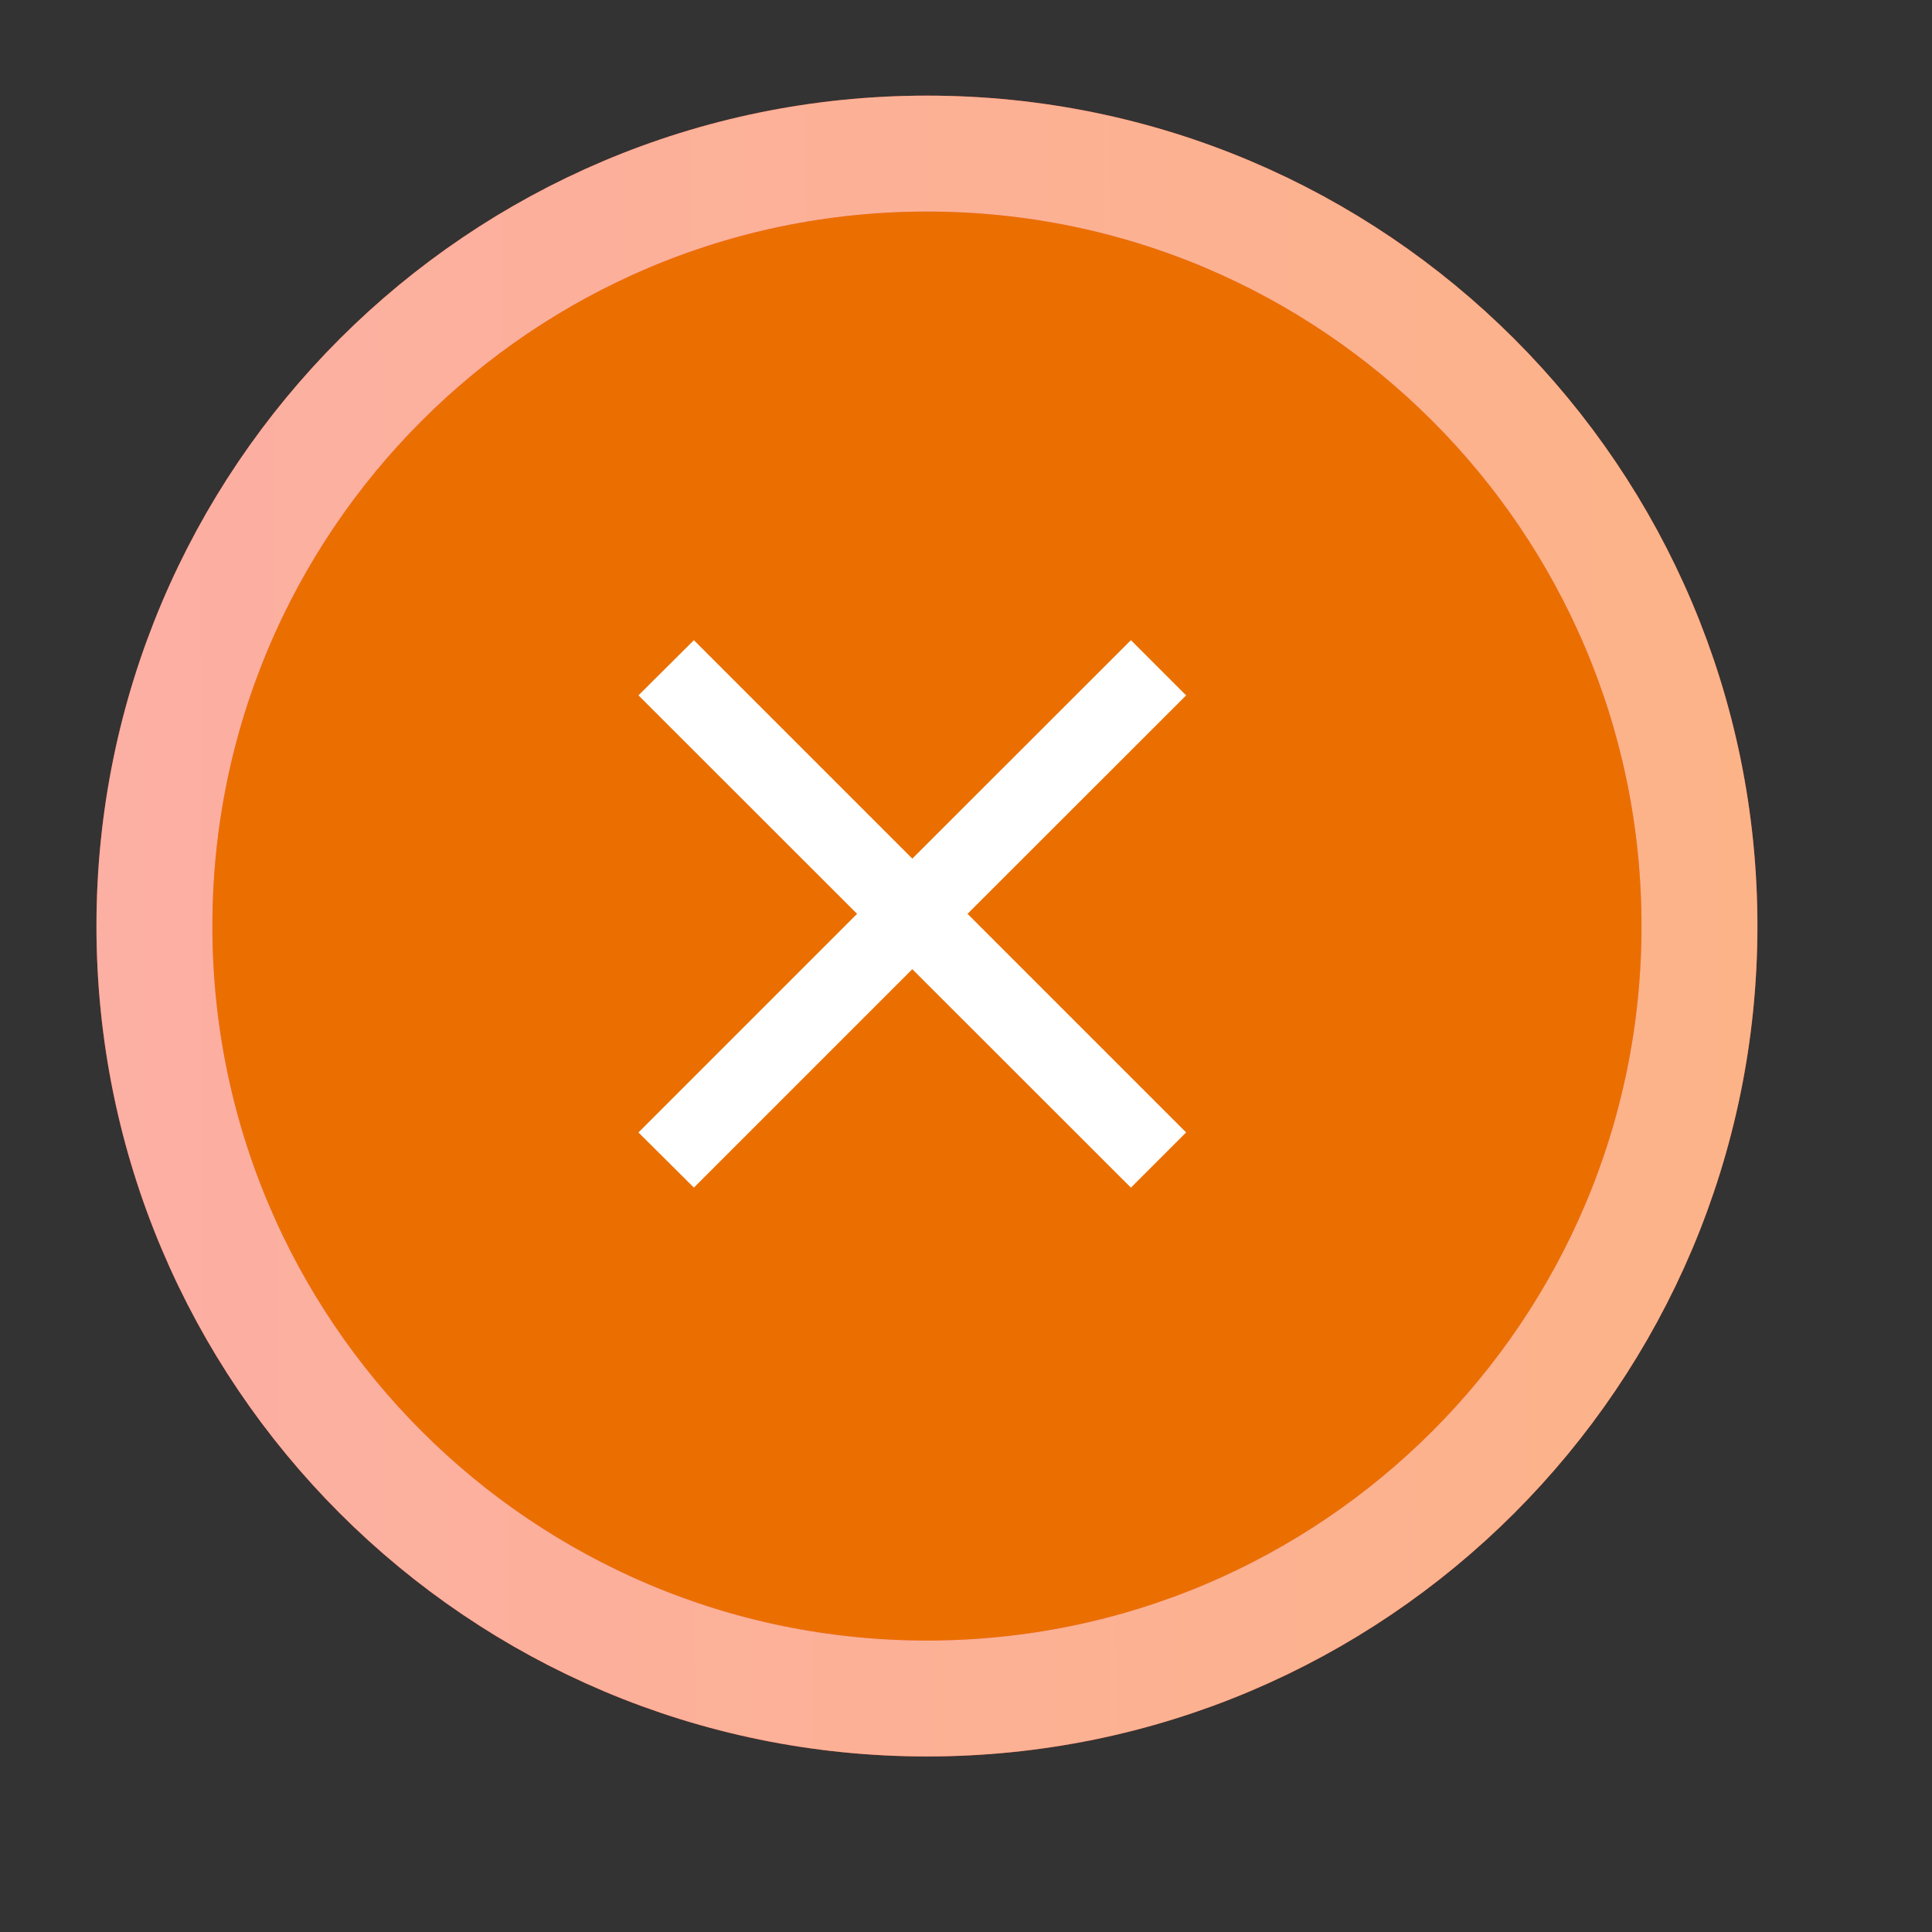
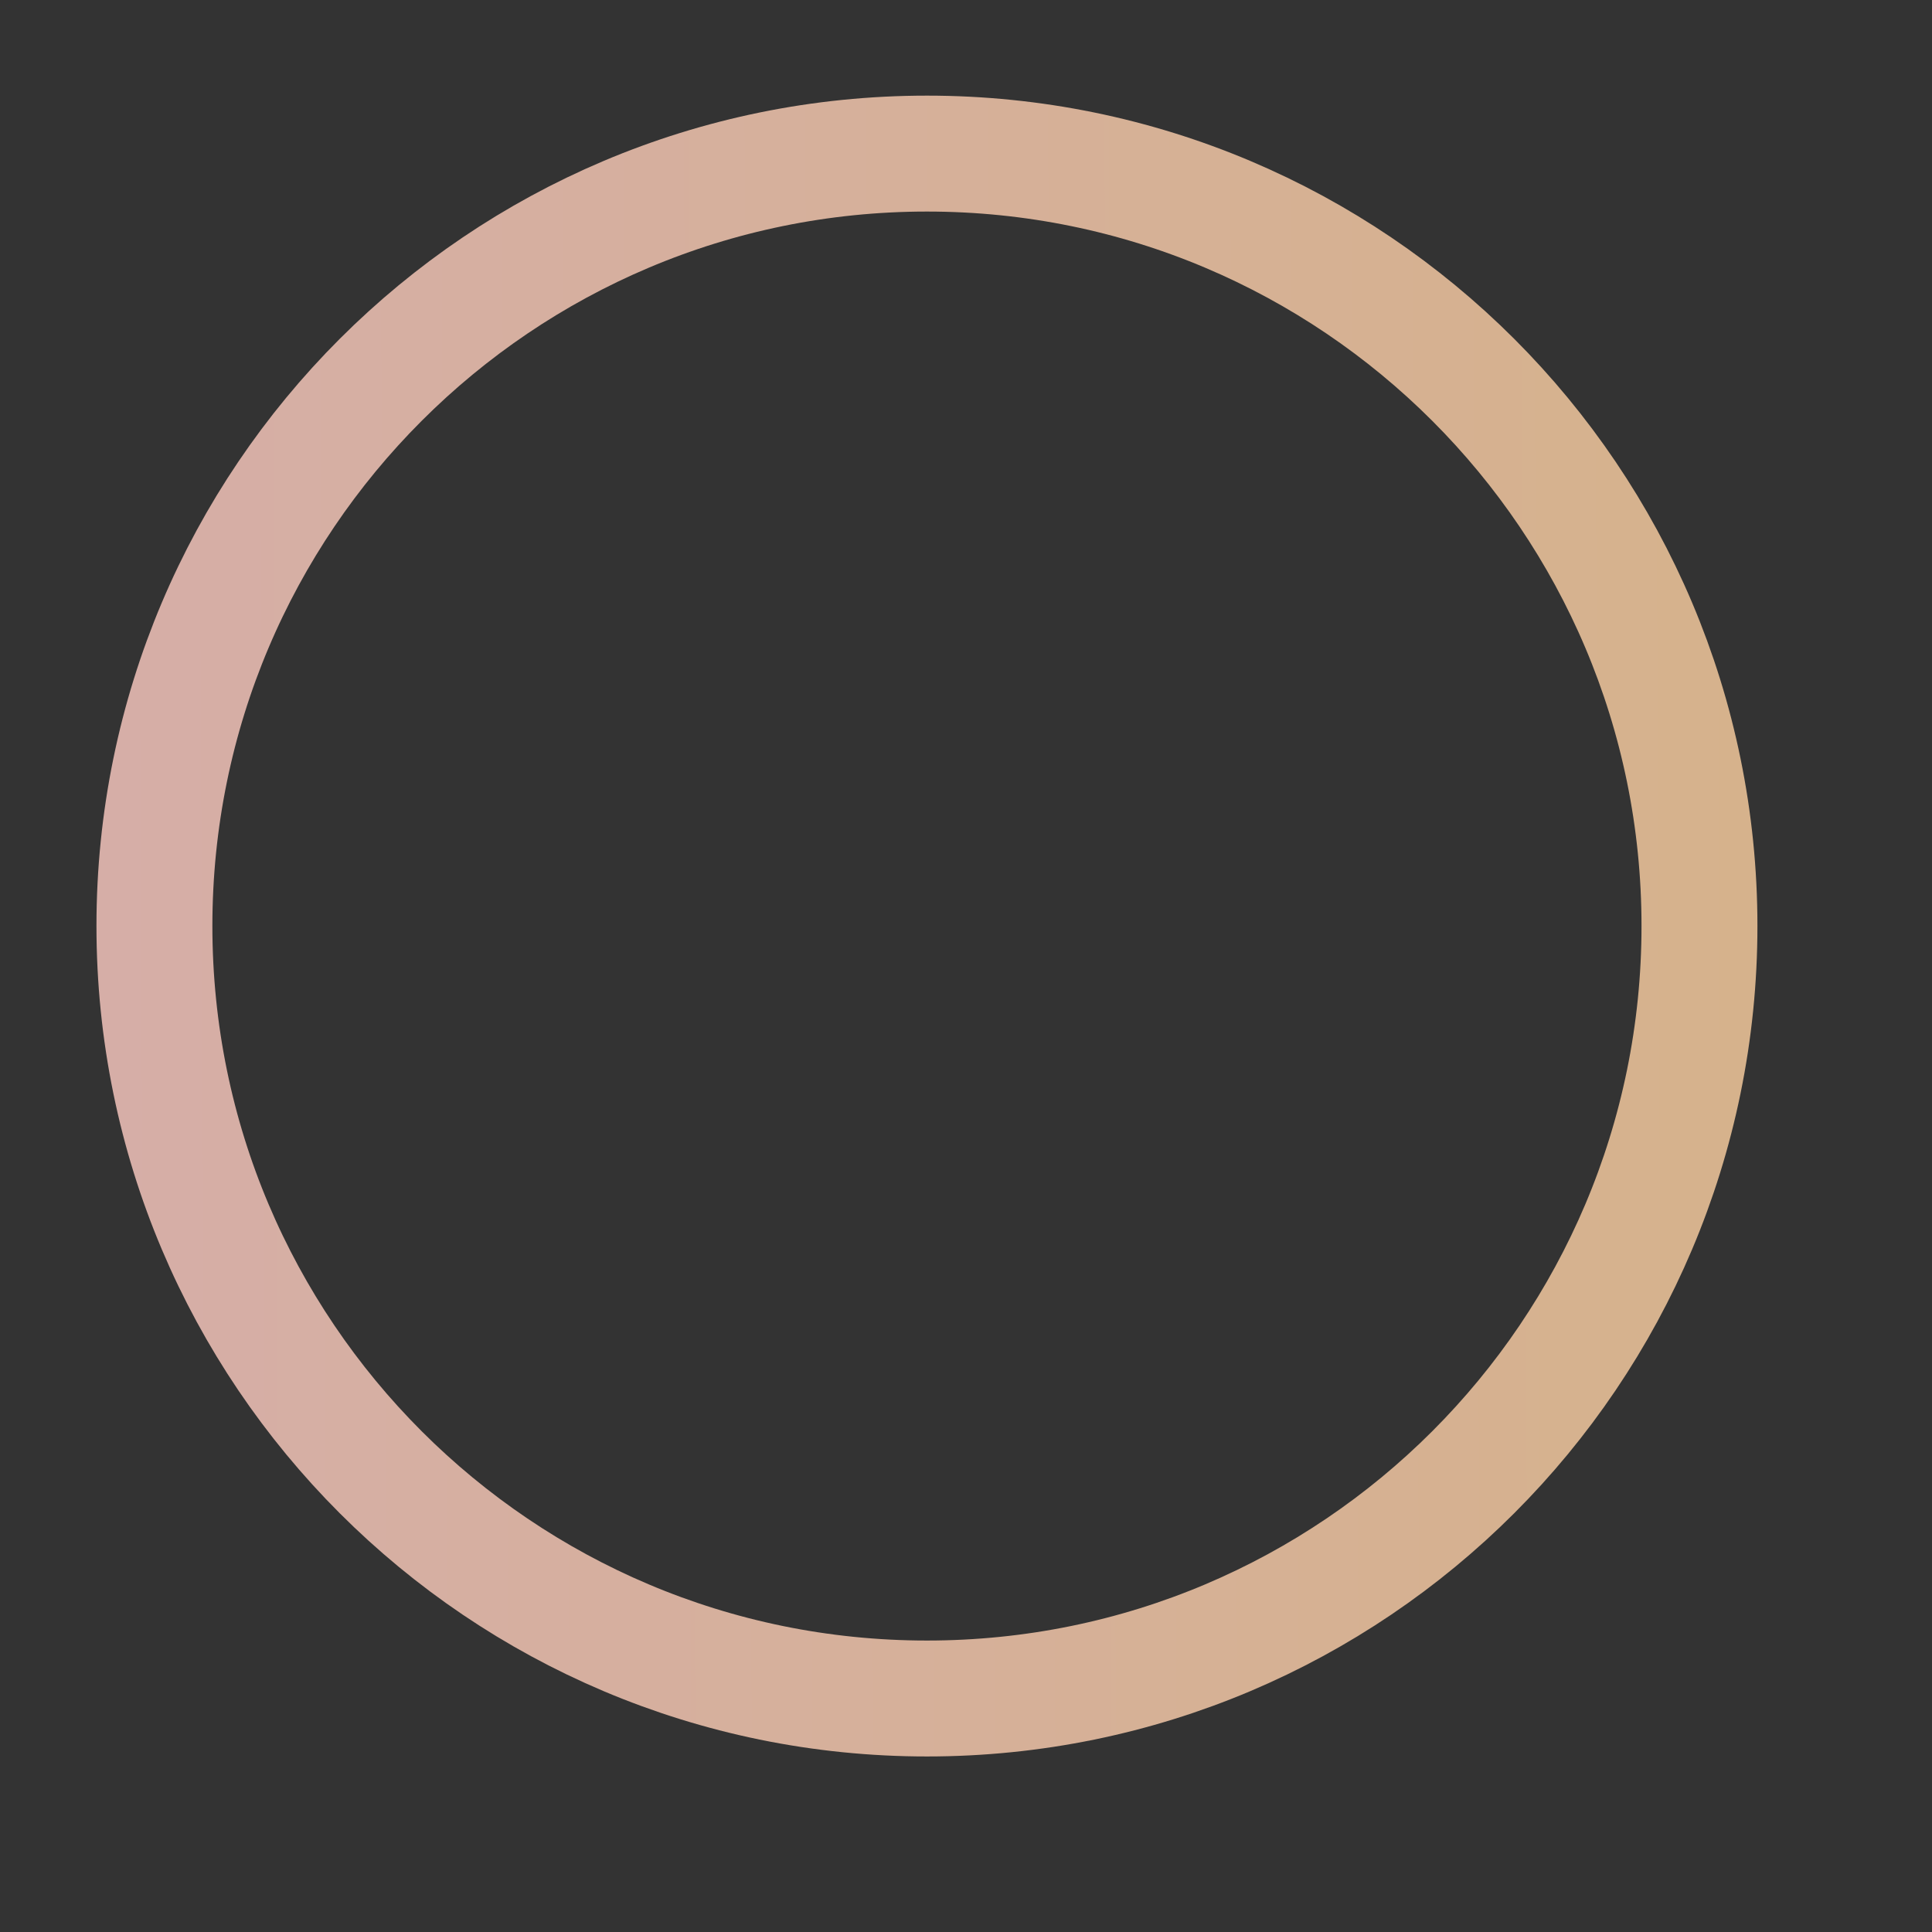
<svg xmlns="http://www.w3.org/2000/svg" fill="none" height="100%" overflow="visible" preserveAspectRatio="none" style="display: block;" viewBox="0 0 14 14" width="100%">
  <rect x="0" y="0" width="14" height="14" fill="#333333" stroke="none" />
  <g id="checkmark-circle-02">
    <g id="Vector">
-       <path d="M12.315 6.71C12.315 3.619 9.809 1.113 6.717 1.113C3.626 1.113 1.119 3.619 1.119 6.71C1.119 9.802 3.626 12.308 6.717 12.308C9.809 12.308 12.315 9.802 12.315 6.71Z" fill="#EA6F00" />
-       <path d="M12.315 6.71C12.315 3.619 9.809 1.113 6.717 1.113C3.626 1.113 1.119 3.619 1.119 6.71C1.119 9.802 3.626 12.308 6.717 12.308C9.809 12.308 12.315 9.802 12.315 6.71Z" stroke="#F2371F" stroke-width="0.84" />
      <path d="M12.315 6.71C12.315 3.619 9.809 1.113 6.717 1.113C3.626 1.113 1.119 3.619 1.119 6.71C1.119 9.802 3.626 12.308 6.717 12.308C9.809 12.308 12.315 9.802 12.315 6.71Z" stroke="url(#paint0_linear_0_133862)" stroke-opacity="0.8" stroke-width="0.84" />
    </g>
-     <path d="M5.028 8.406L4.827 8.206L6.411 6.622L4.827 5.039L5.028 4.839L6.611 6.422L8.195 4.839L8.395 5.039L6.811 6.622L8.395 8.206L8.195 8.406L6.611 6.823L5.028 8.406Z" fill="white" id="Vector_2" stroke="white" stroke-width="0.283" />
  </g>
  <defs>
    <linearGradient gradientUnits="userSpaceOnUse" id="paint0_linear_0_133862" x1="-1.927" x2="31.854" y1="6.262" y2="6.111">
      <stop stop-color="#FFCCCC" />
      <stop offset="1" stop-color="#FFDA6C" />
    </linearGradient>
  </defs>
</svg>